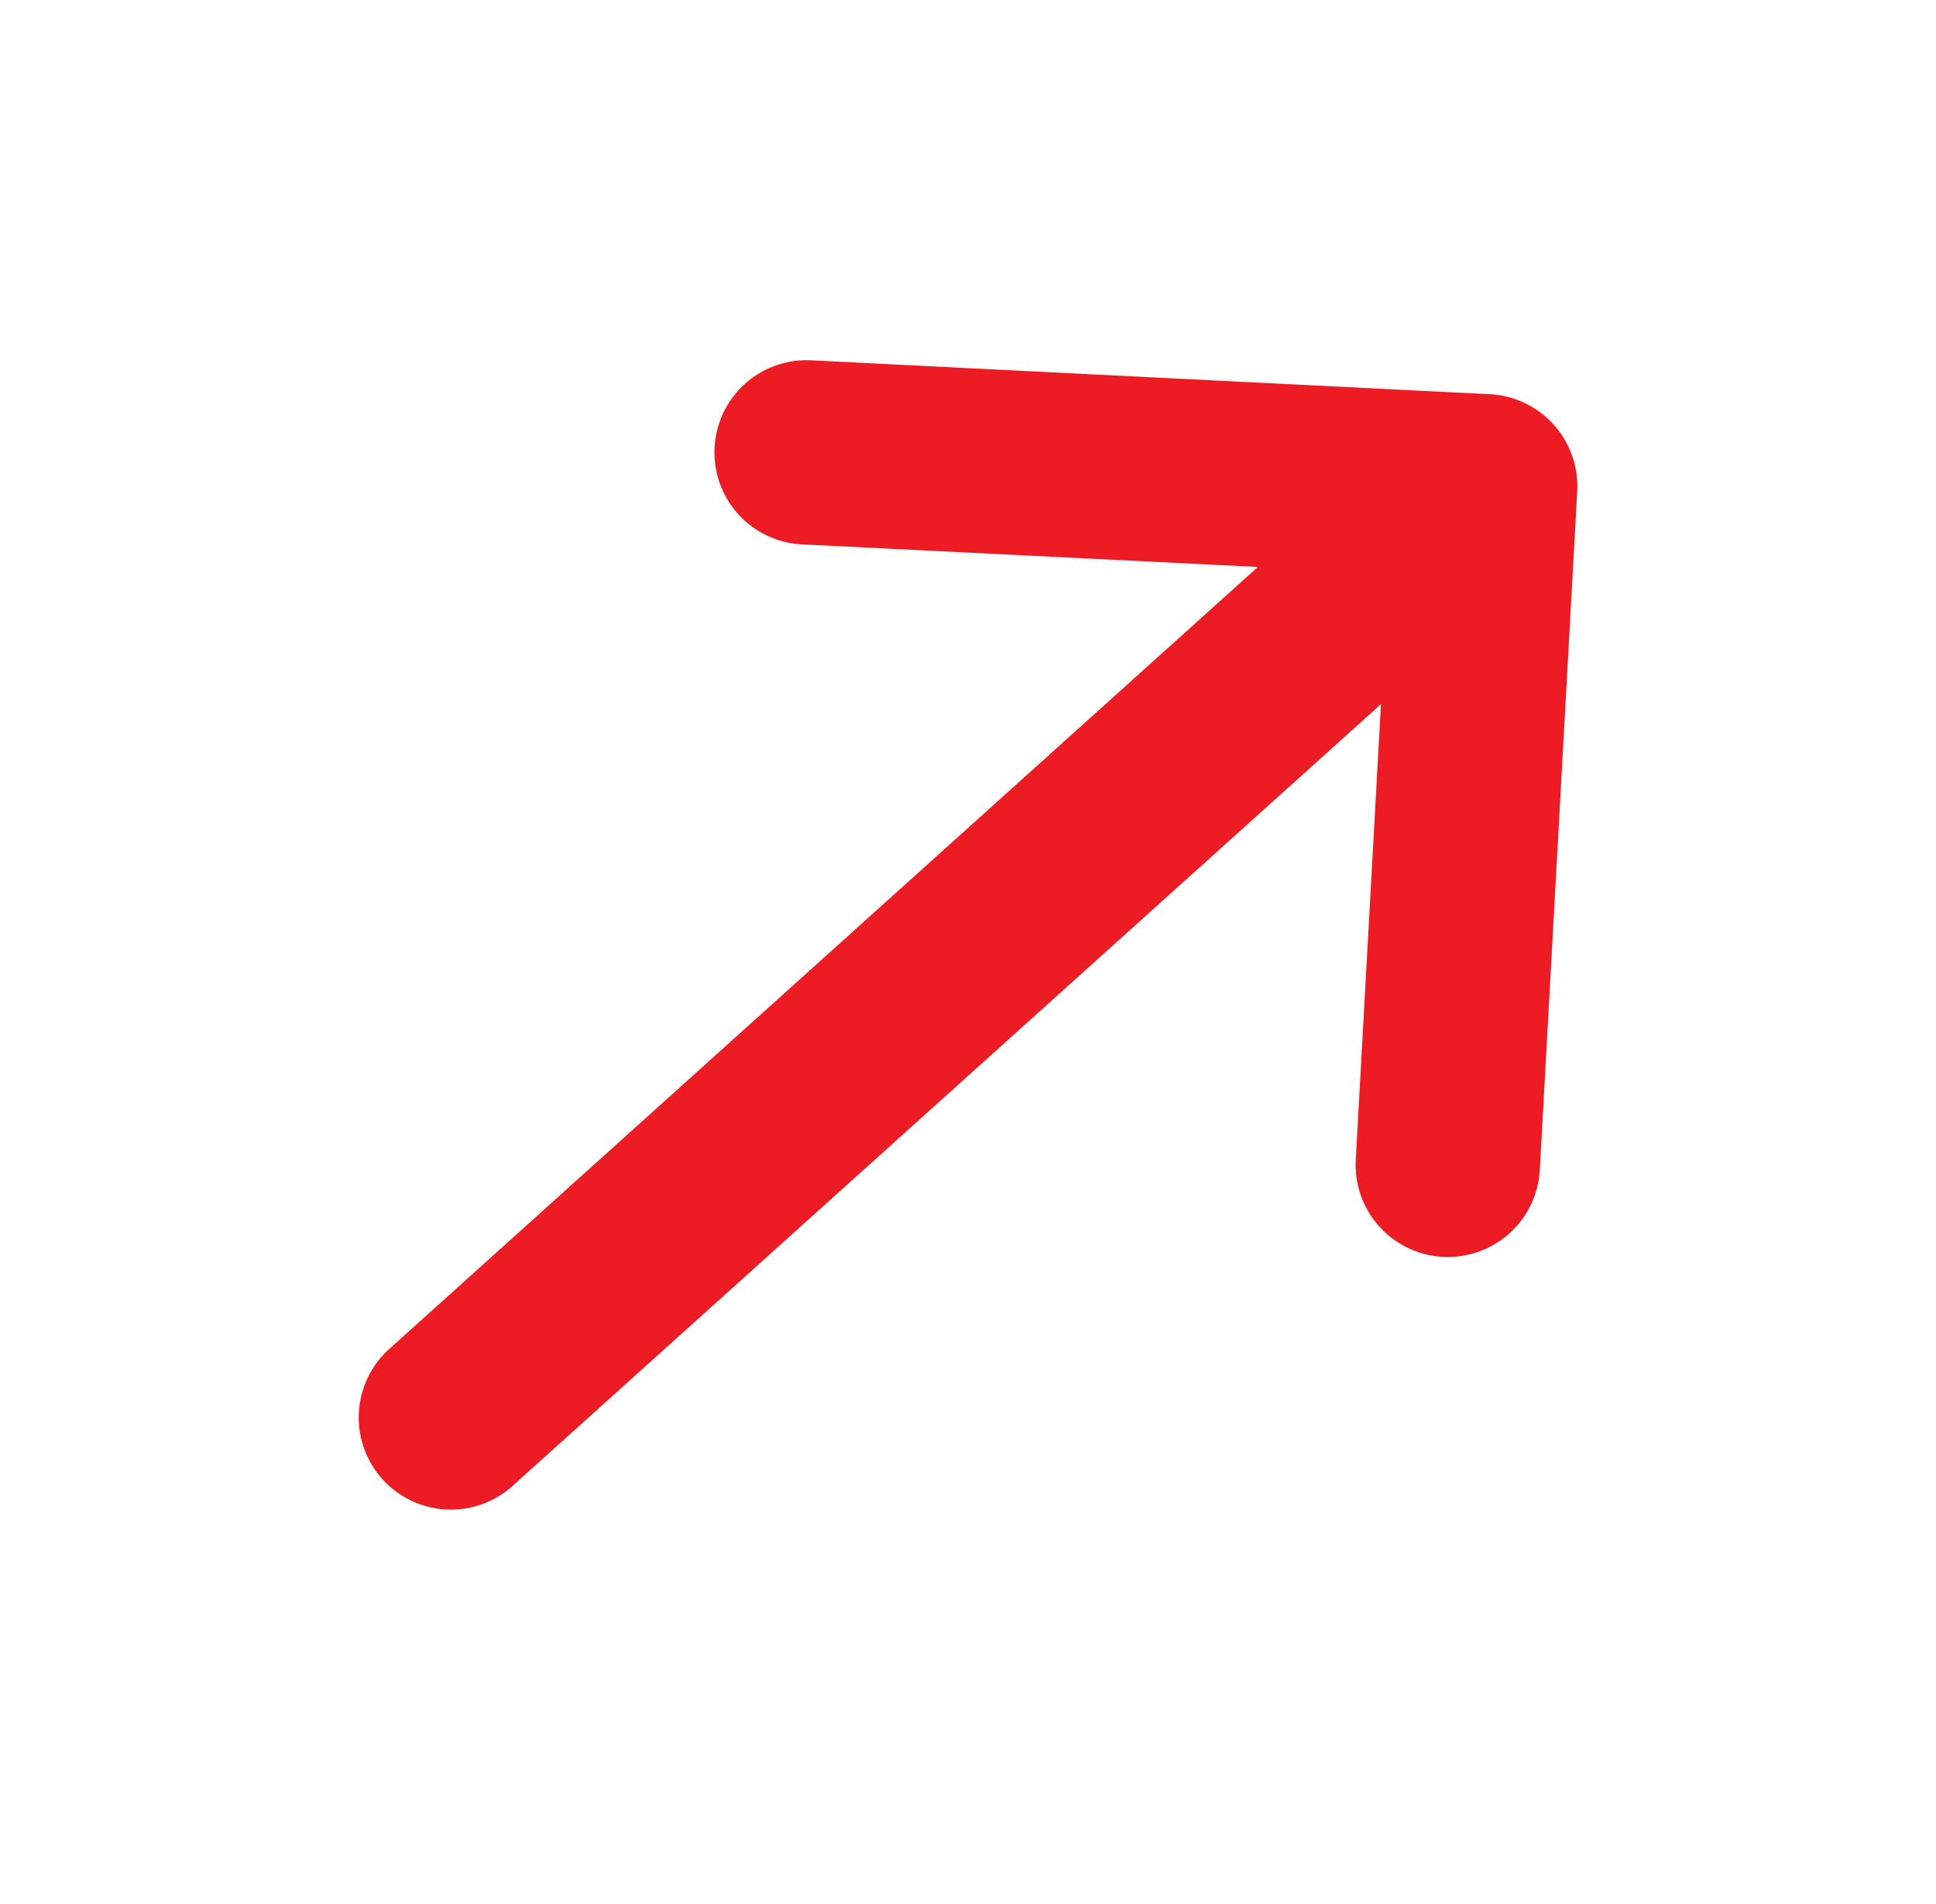
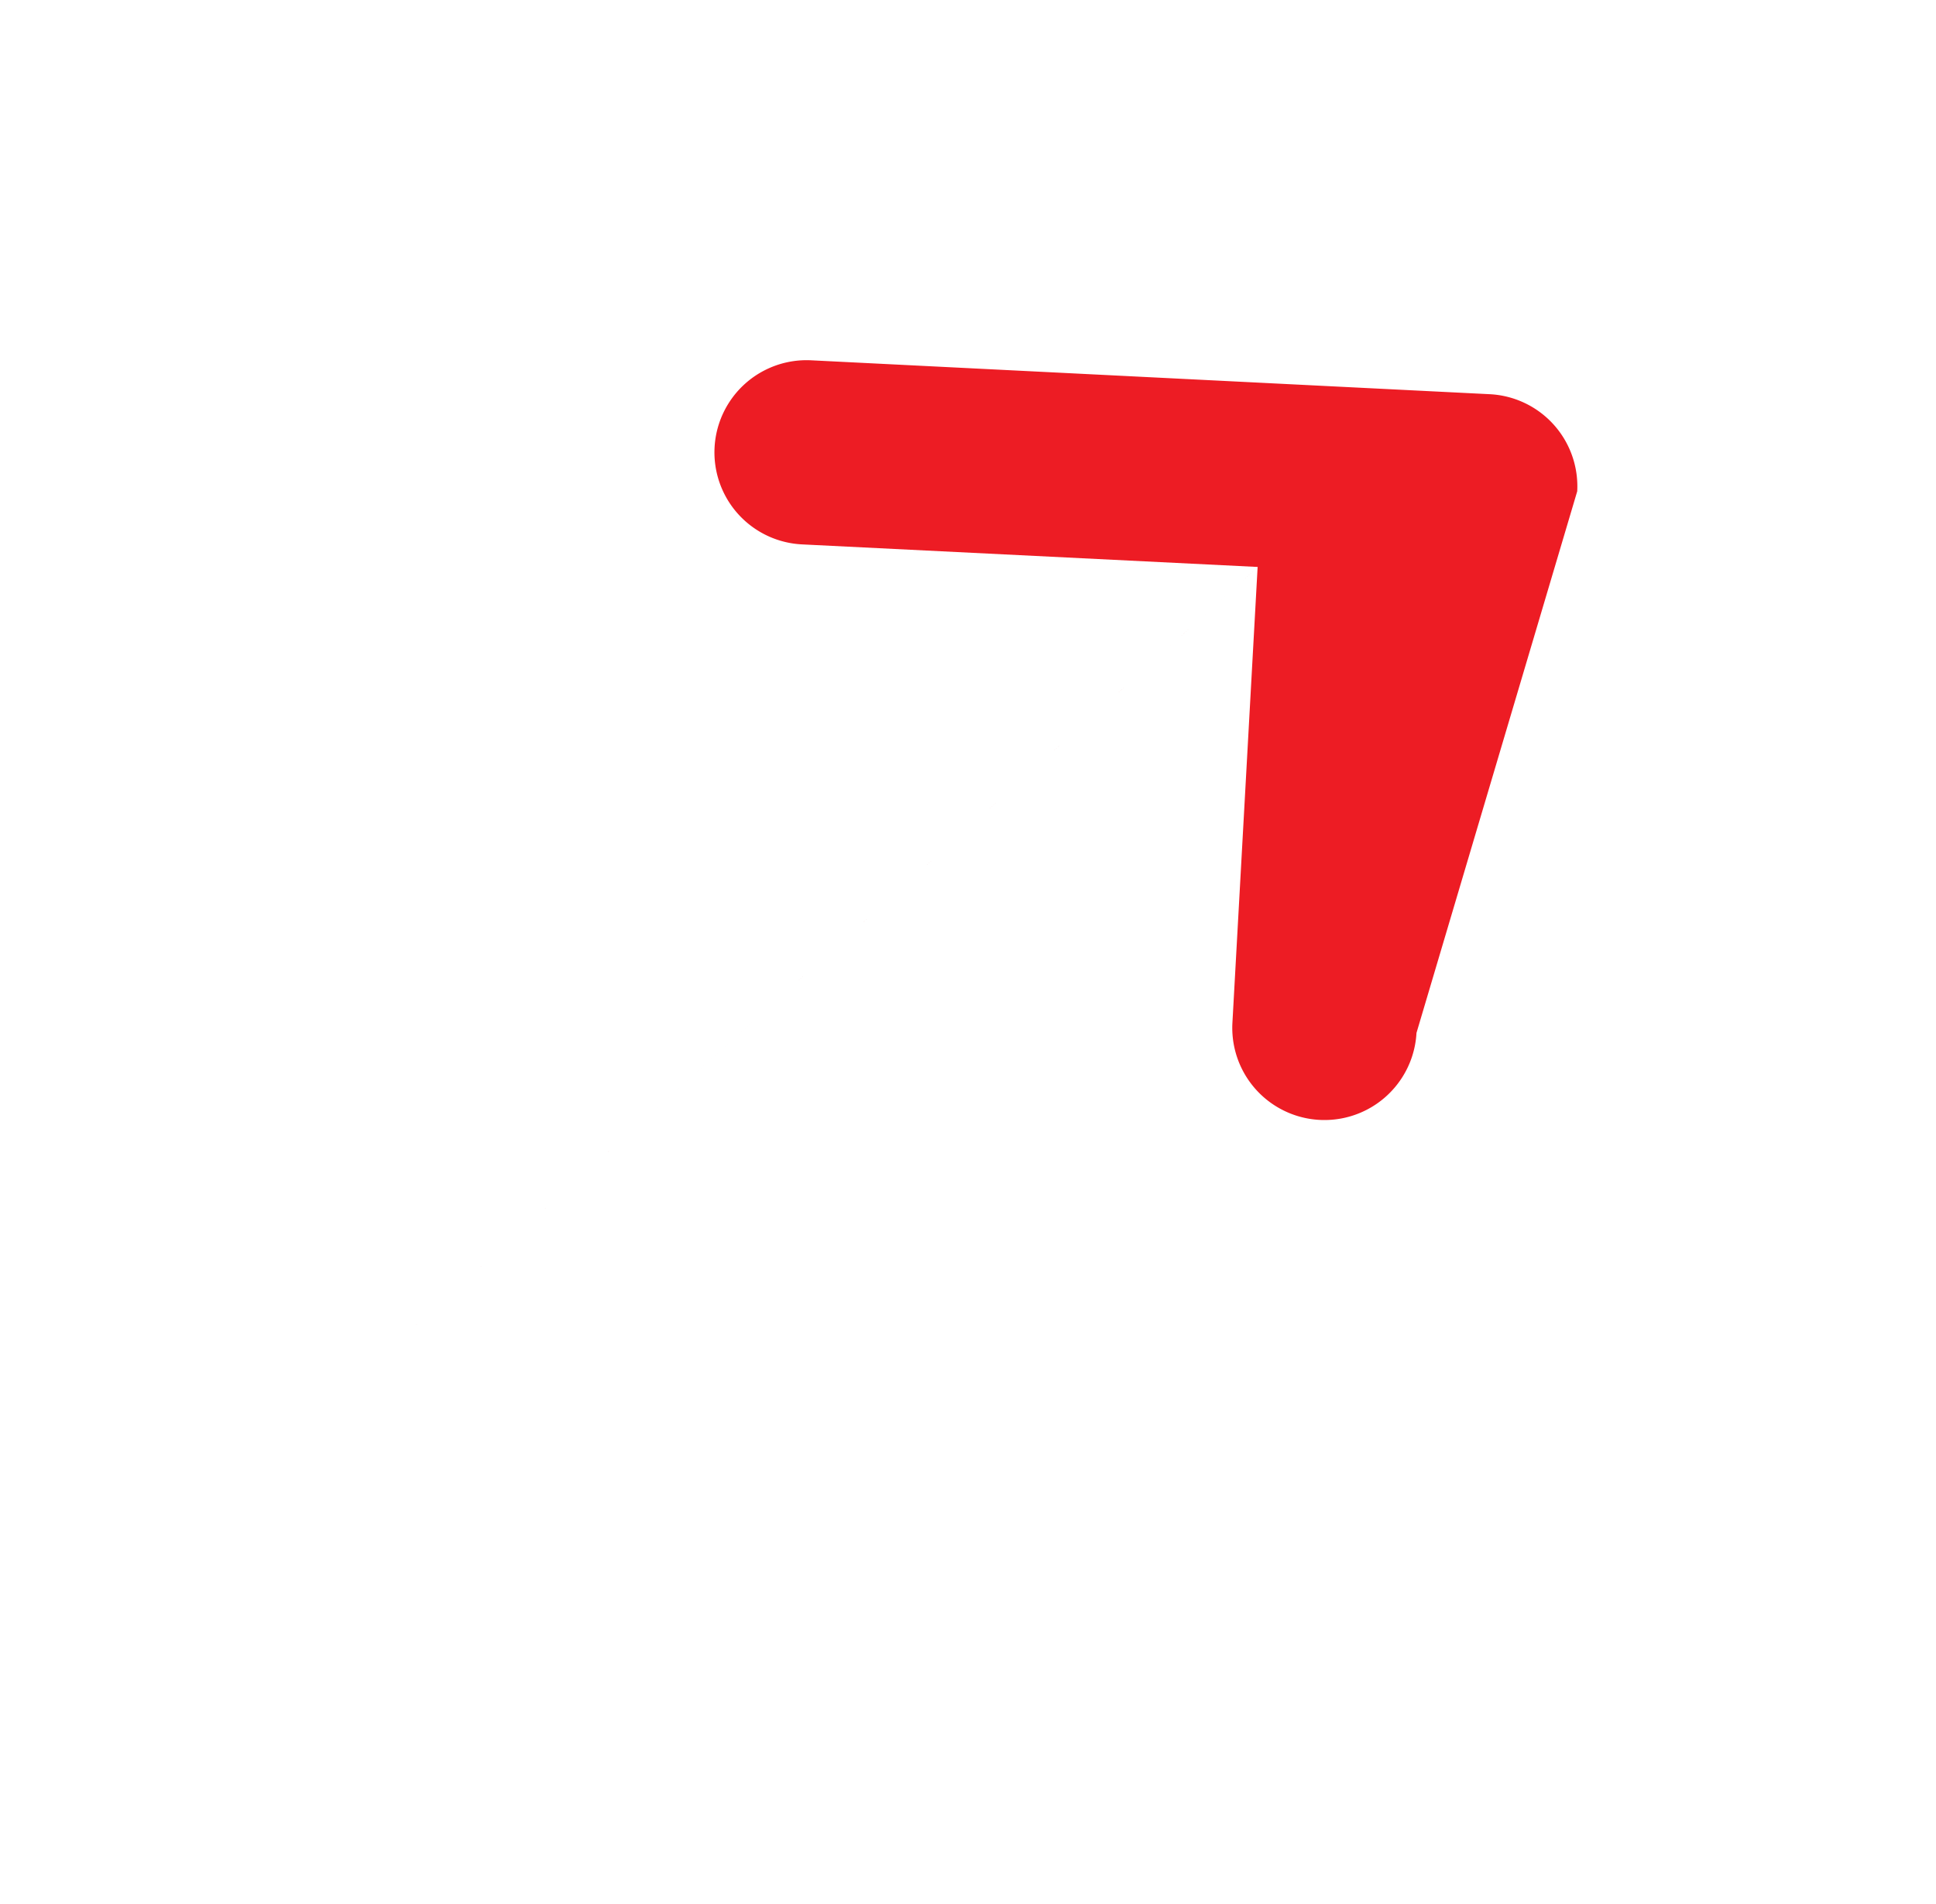
<svg xmlns="http://www.w3.org/2000/svg" width="23.927" height="23.531" viewBox="0 0 23.927 23.531">
  <g id="right-arrow_10_" data-name="right-arrow (10)" transform="translate(0 13.034) rotate(-42)">
    <g id="Group_965" data-name="Group 965" transform="translate(0 0)">
-       <path id="Path_4548" data-name="Path 4548" d="M19.145,6.256h0L13.192.332a1.139,1.139,0,0,0-1.607,1.615l4,3.977H1.139a1.139,1.139,0,0,0,0,2.278H15.581l-4,3.977a1.139,1.139,0,0,0,1.607,1.615L19.144,7.87h0A1.14,1.14,0,0,0,19.145,6.256Z" transform="translate(0 0)" fill="#ed1c24" />
+       <path id="Path_4548" data-name="Path 4548" d="M19.145,6.256h0L13.192.332a1.139,1.139,0,0,0-1.607,1.615l4,3.977H1.139H15.581l-4,3.977a1.139,1.139,0,0,0,1.607,1.615L19.144,7.87h0A1.14,1.14,0,0,0,19.145,6.256Z" transform="translate(0 0)" fill="#ed1c24" />
    </g>
  </g>
</svg>